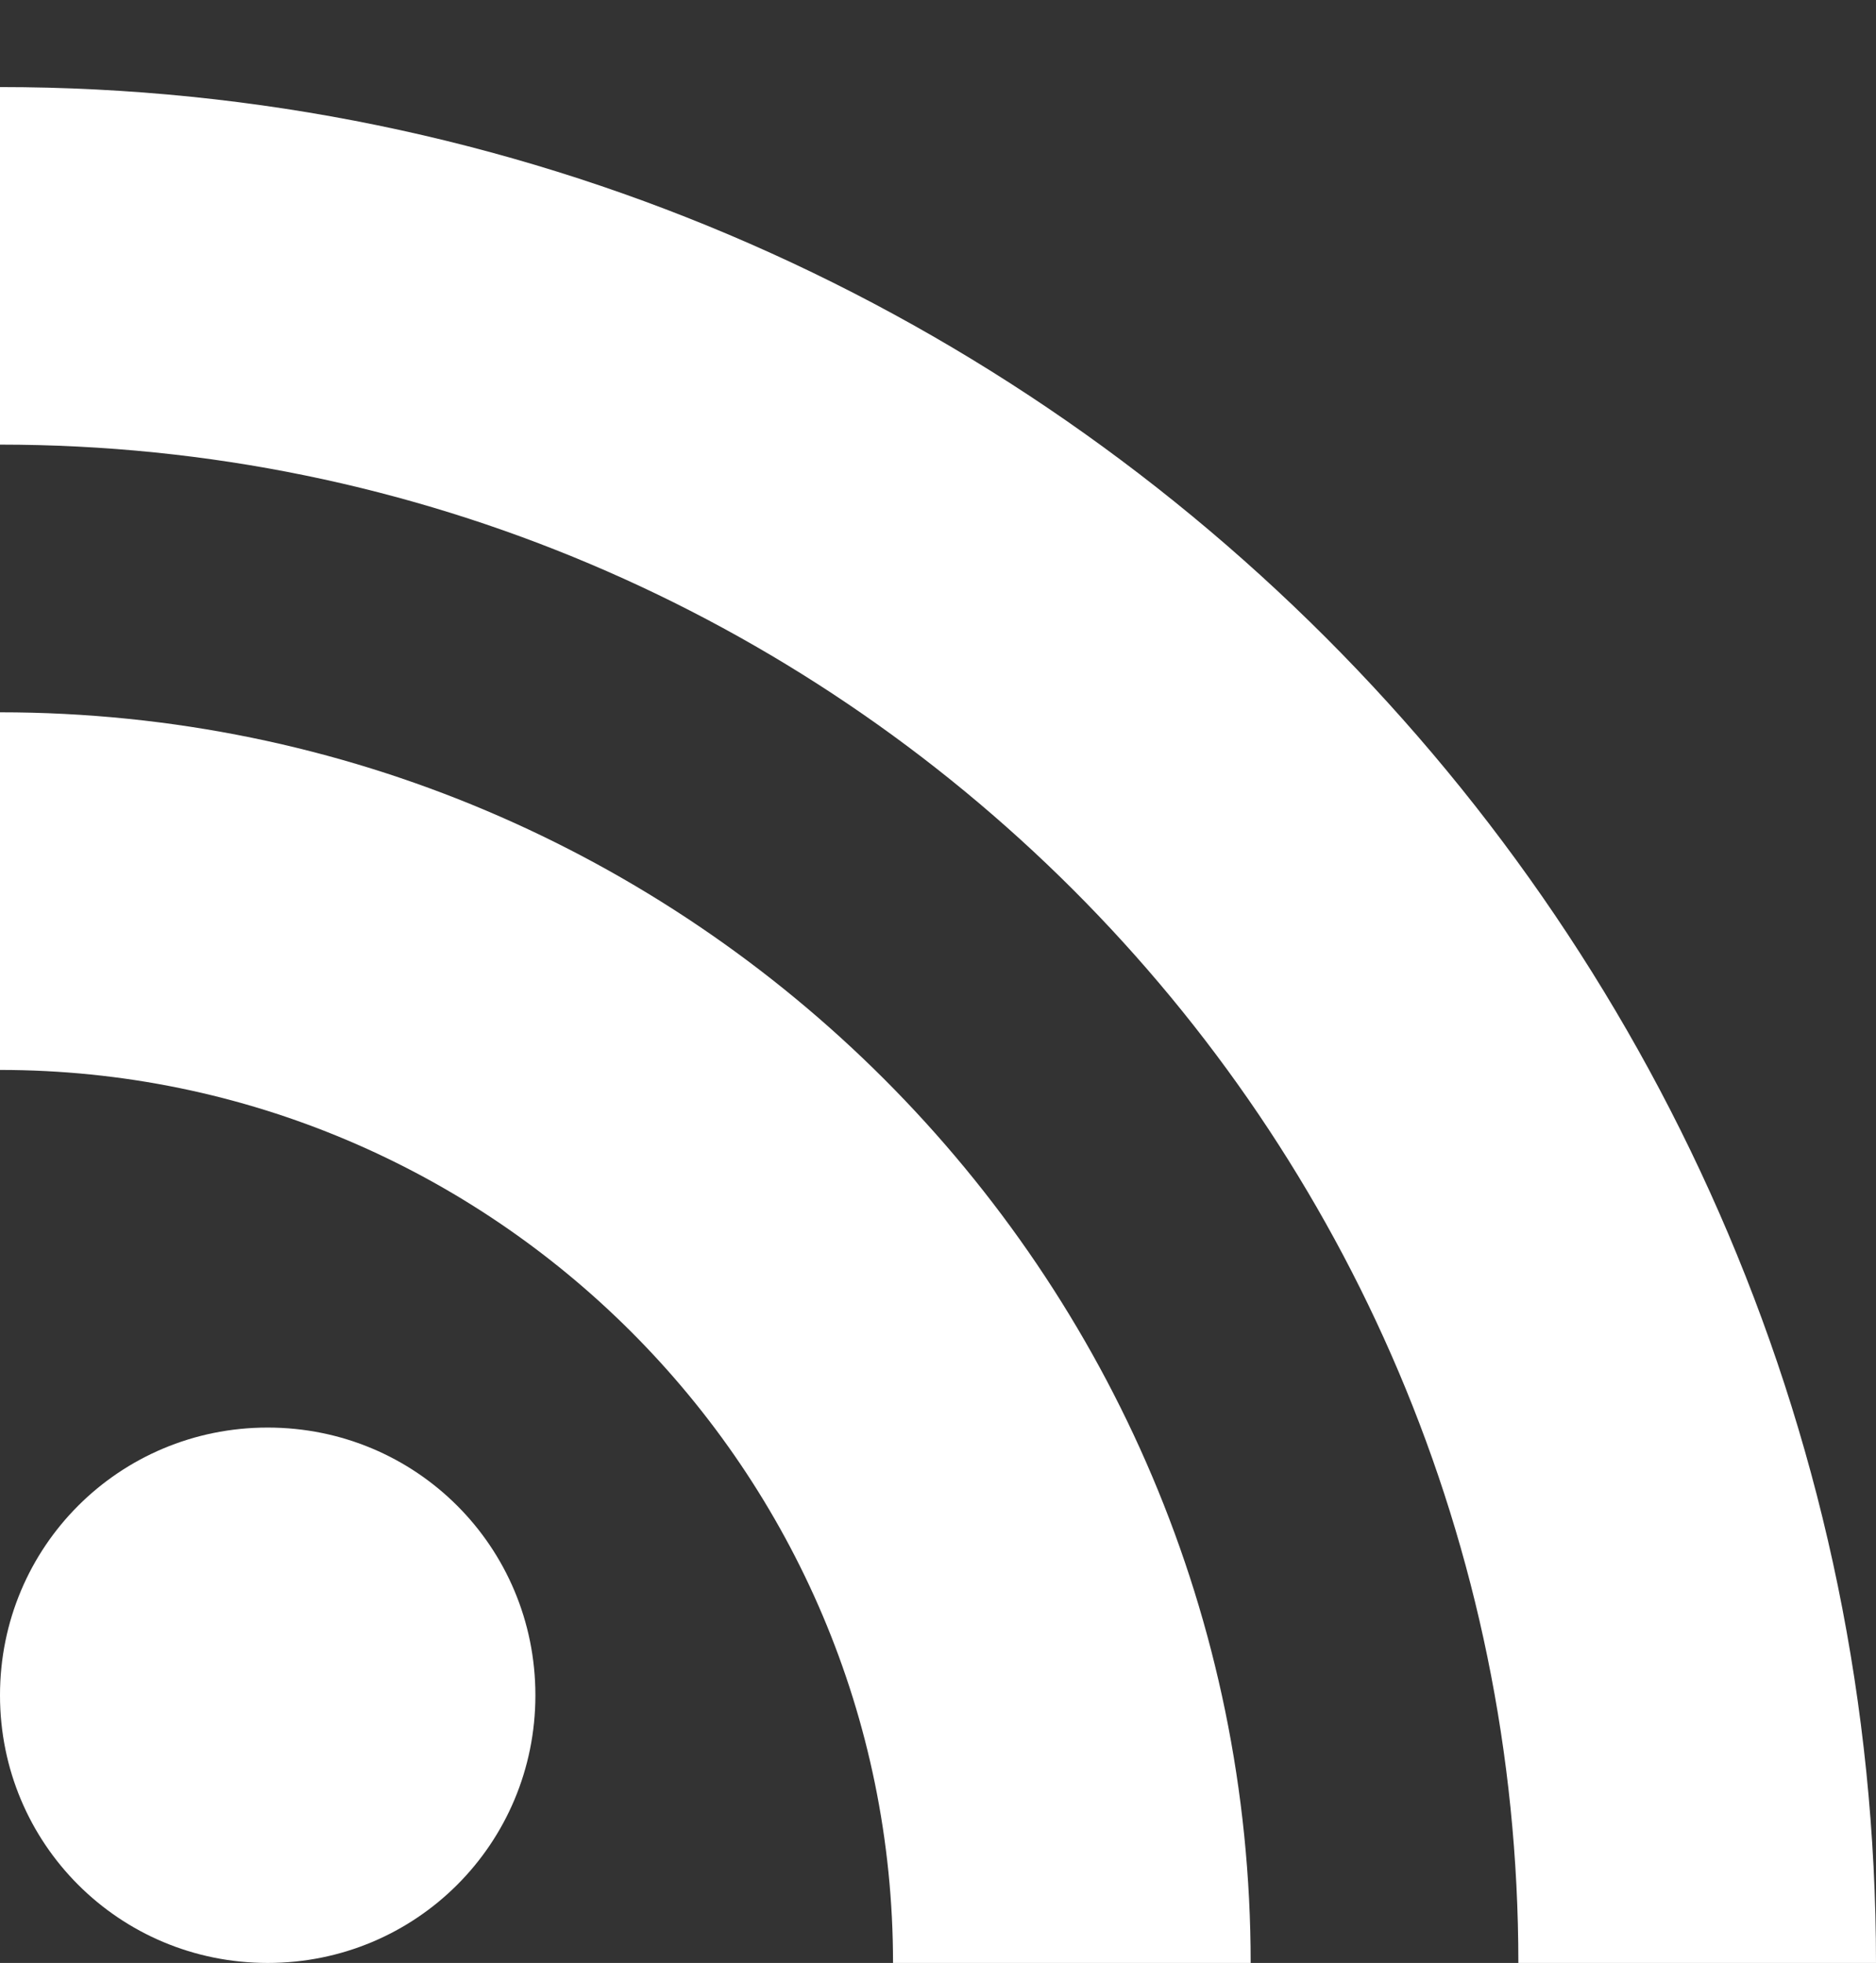
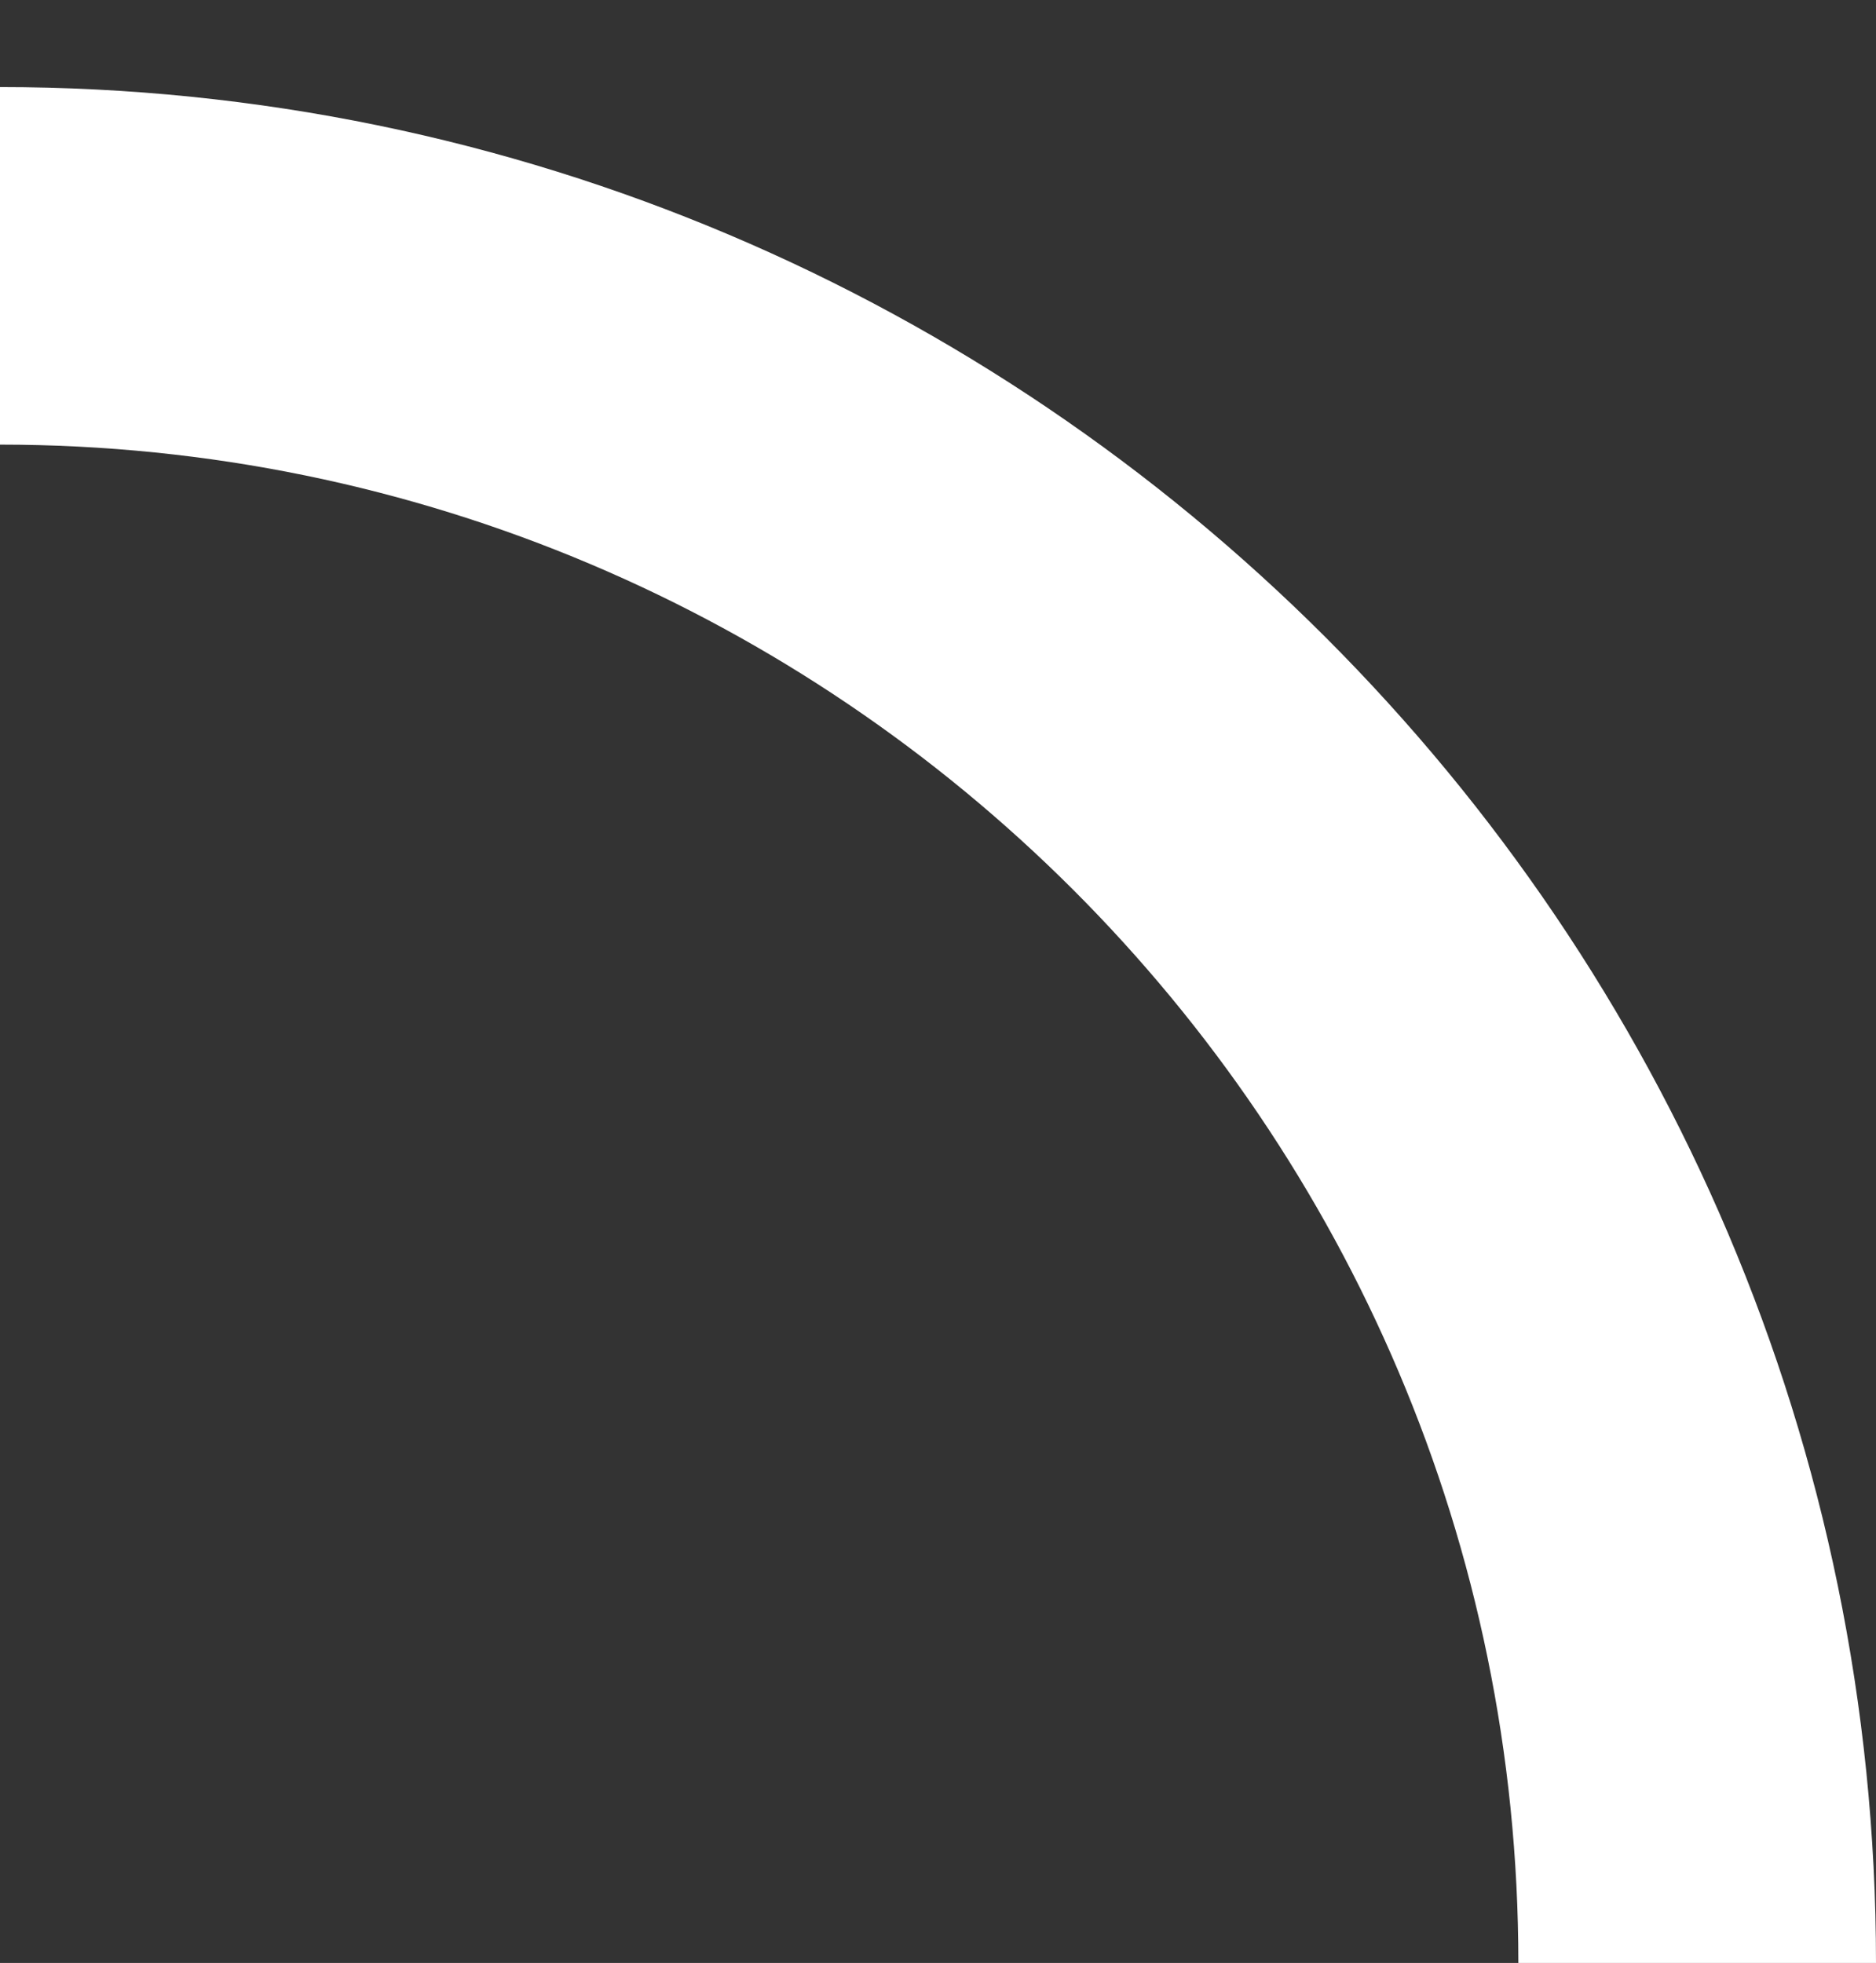
<svg xmlns="http://www.w3.org/2000/svg" id="Layer_1" viewBox="0 0 228.81 239.42">
  <rect x="0" y="0" width="228.81" height="239.42" fill="#333333" stroke="none" />
  <defs>
    <style>
      .cls-1 {
        fill: #fff;
        fill-rule: evenodd;
      }
    </style>
  </defs>
-   <path class="cls-1" d="M32.65,174.12c18.11,0,32.65,14.54,32.65,32.65s-14.54,32.65-32.65,32.65S0,224.88,0,206.77s14.54-32.65,32.65-32.65Z" />
  <path class="cls-1" d="M185.19,239.42C185.19,137.17,102.01,54.23,0,54.23V10.62c126.08,0,228.81,102.72,228.81,228.81h-43.62Z" />
-   <path class="cls-1" d="M108.92,239.42c0-60.06-48.86-108.92-108.92-108.92v-43.62c84.13,0,152.54,68.4,152.54,152.54h-43.62Z" />
</svg>